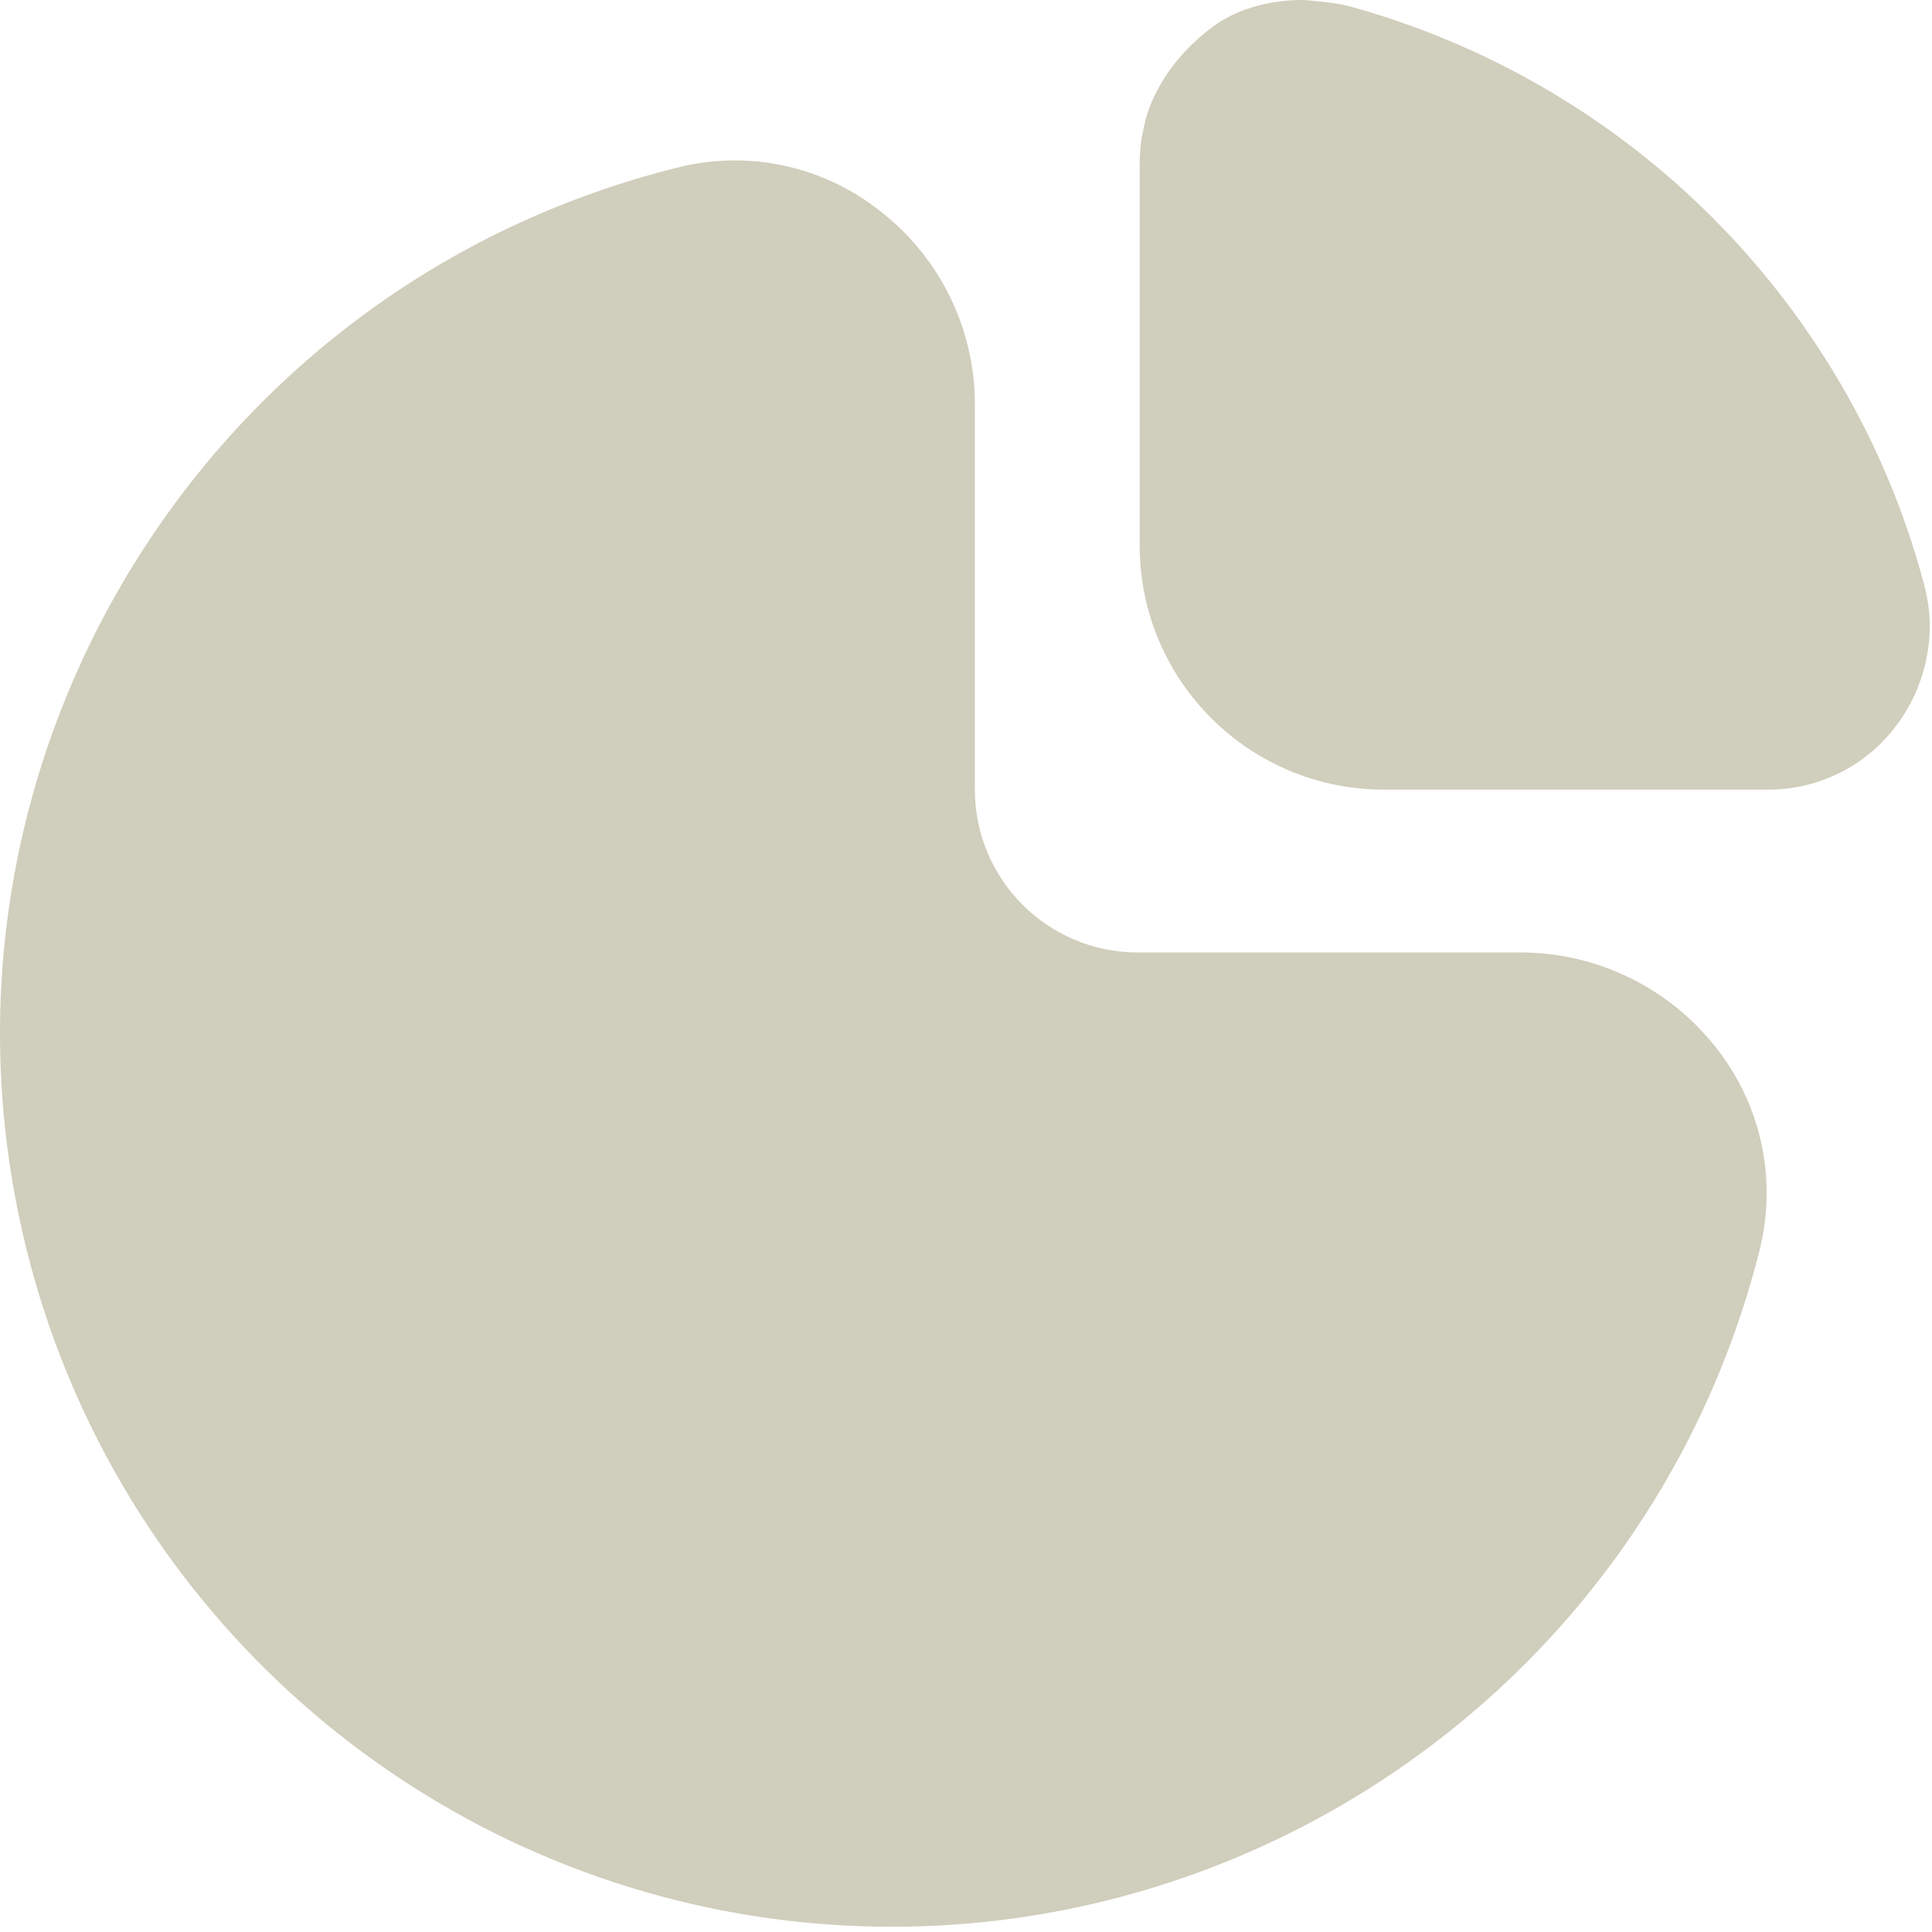
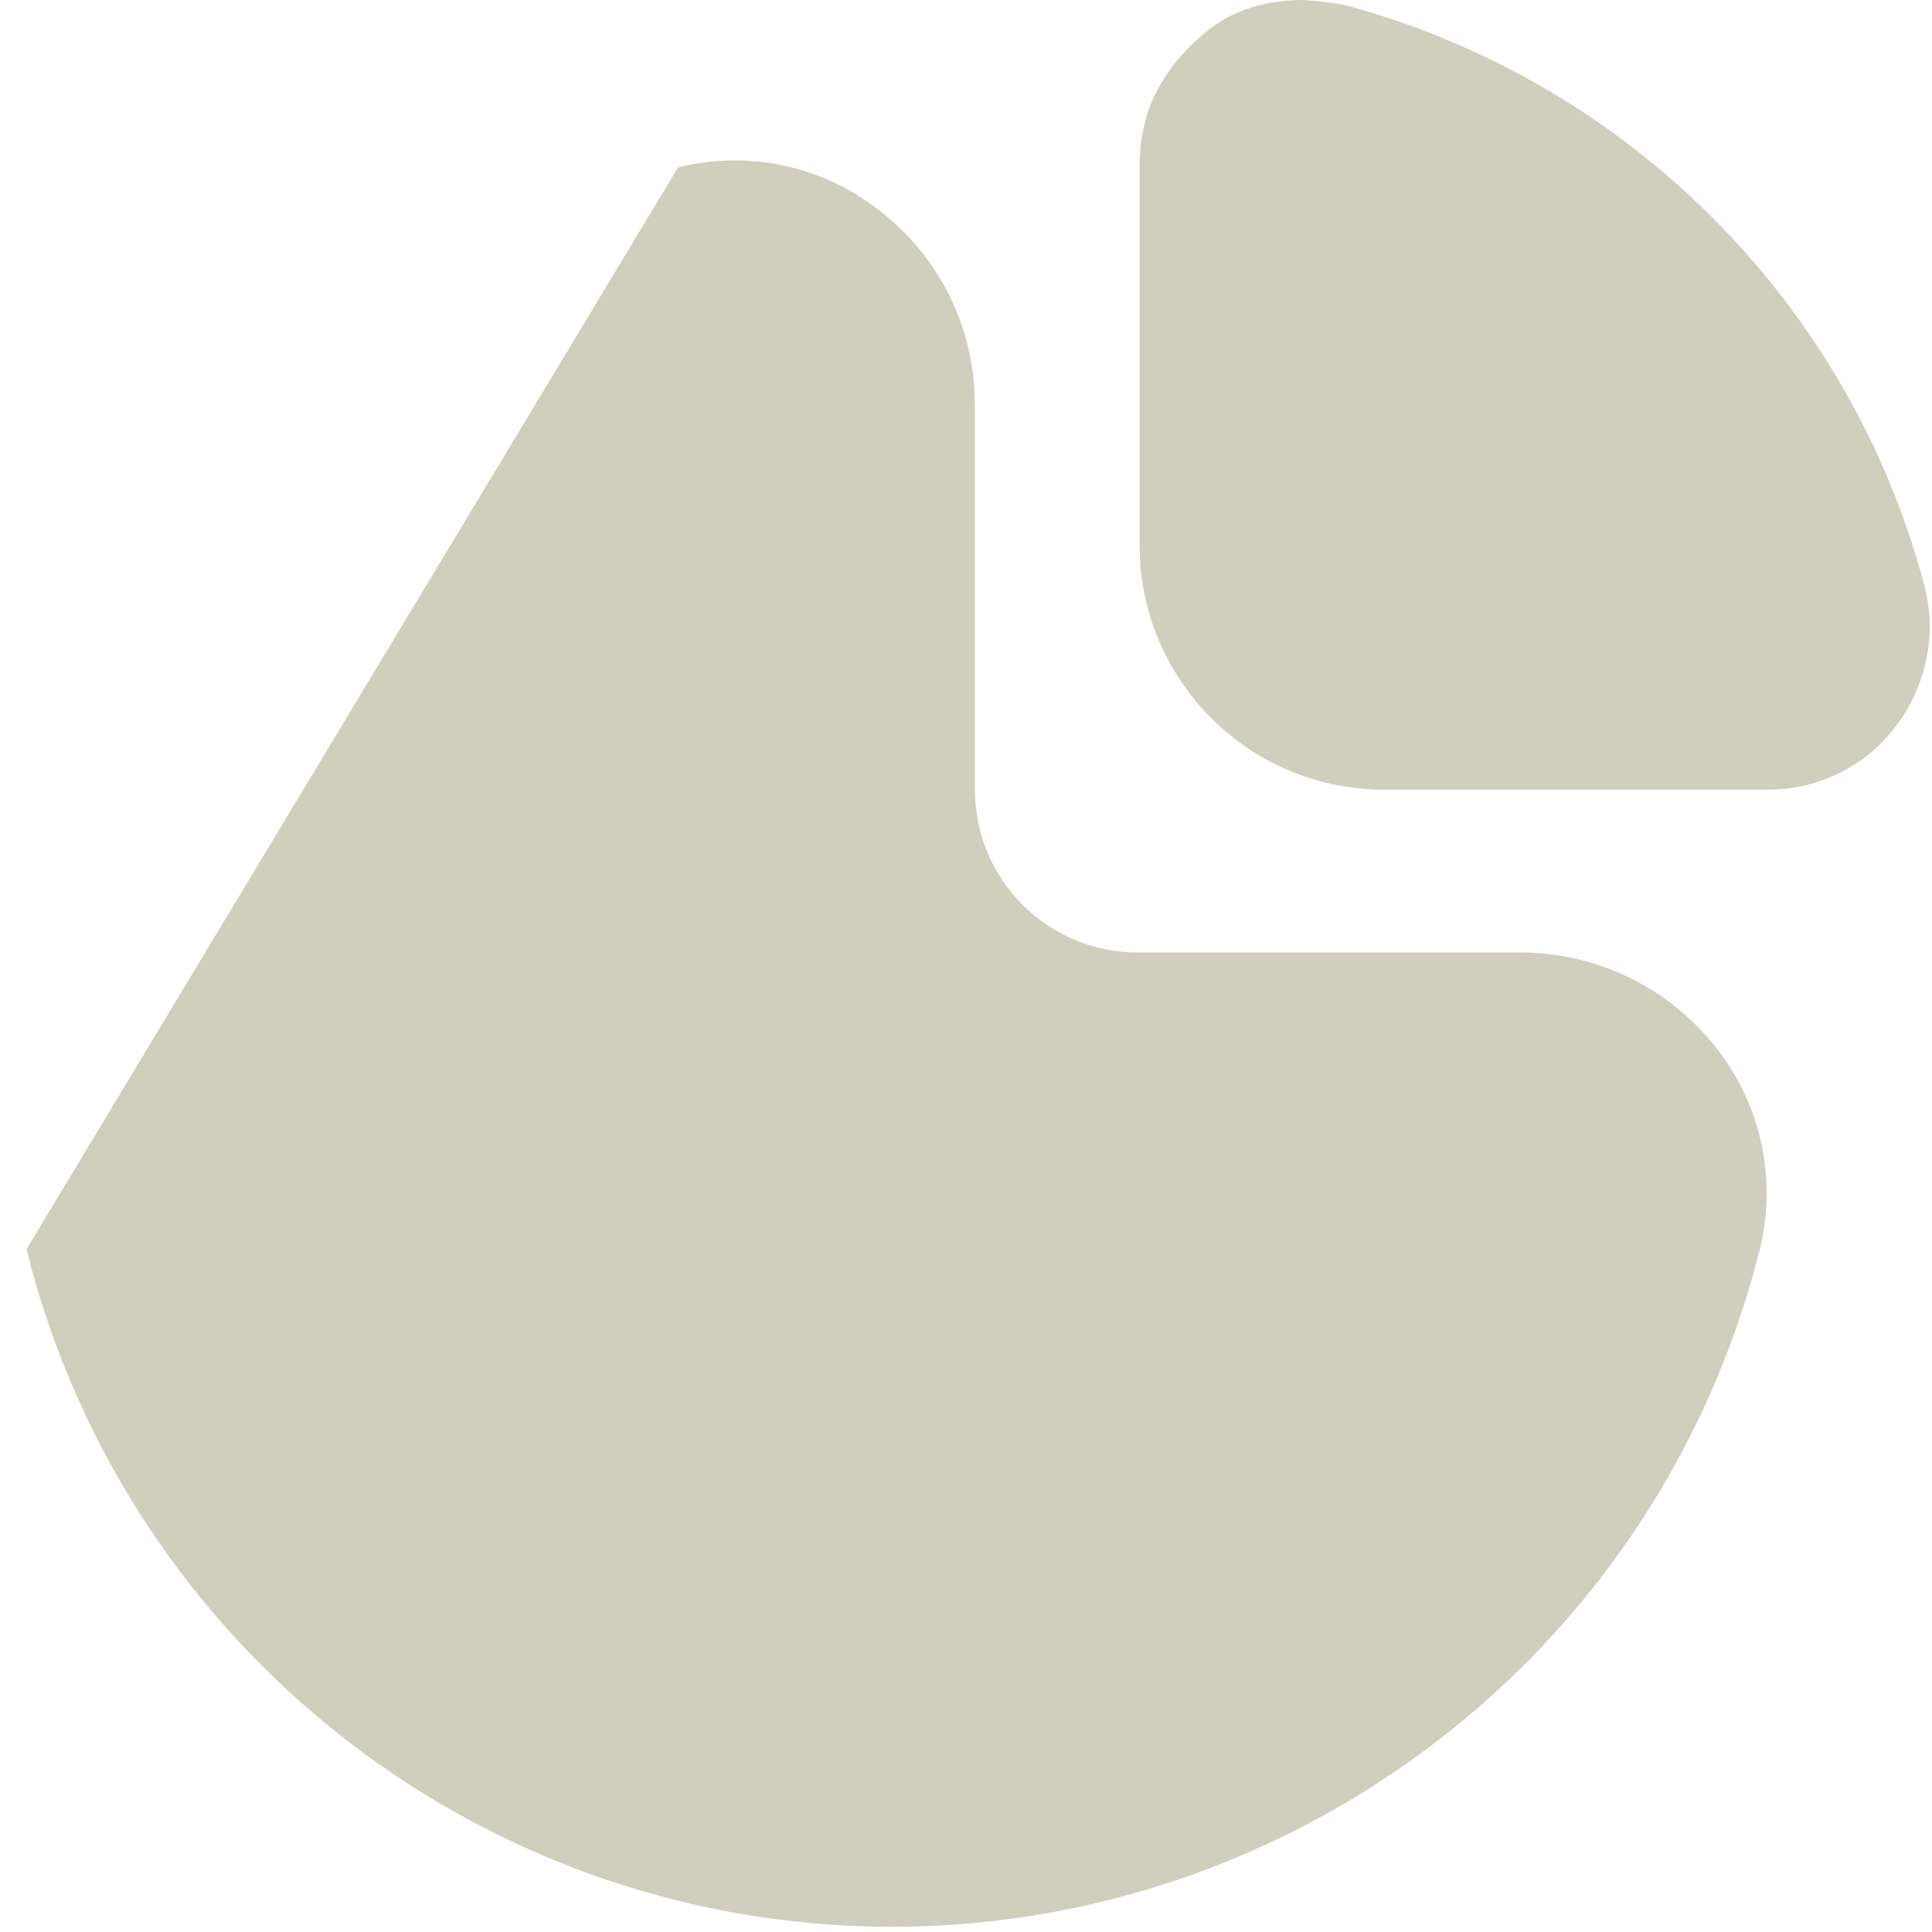
<svg xmlns="http://www.w3.org/2000/svg" width="39" height="39" viewBox="0 0 39 39" fill="none">
-   <path d="M13.687 3.38C15.108 3.023 16.614 3.348 17.763 4.258C18.975 5.194 19.683 6.642 19.679 8.174V15.94C19.679 17.755 21.151 19.227 22.966 19.227H30.71C32.247 19.232 33.696 19.942 34.644 21.152C35.554 22.304 35.877 23.812 35.52 25.235C33.178 34.521 24 40.37 14.595 38.569C7.71 37.233 2.225 32.024 0.535 25.217C-1.863 15.555 4.025 5.778 13.687 3.38ZM26.315 0C26.325 0.001 26.935 0.044 27.209 0.118C31.401 1.263 34.976 4.008 37.164 7.763C37.892 9.01 38.45 10.349 38.825 11.743C38.897 11.996 38.94 12.258 38.953 12.521C38.978 13.276 38.746 14.018 38.296 14.625C37.687 15.454 36.719 15.942 35.69 15.94H27.936C25.213 15.939 23.006 13.732 23.006 11.01V3.286C23.007 3.037 23.037 2.789 23.095 2.547C23.111 2.468 23.285 1.479 24.391 0.609C25.143 -0 26.095 7.70289e-05 26.315 0Z" fill="#D0CEBC" />
+   <path d="M13.687 3.38C15.108 3.023 16.614 3.348 17.763 4.258C18.975 5.194 19.683 6.642 19.679 8.174V15.94C19.679 17.755 21.151 19.227 22.966 19.227H30.71C32.247 19.232 33.696 19.942 34.644 21.152C35.554 22.304 35.877 23.812 35.52 25.235C33.178 34.521 24 40.37 14.595 38.569C7.71 37.233 2.225 32.024 0.535 25.217ZM26.315 0C26.325 0.001 26.935 0.044 27.209 0.118C31.401 1.263 34.976 4.008 37.164 7.763C37.892 9.01 38.45 10.349 38.825 11.743C38.897 11.996 38.94 12.258 38.953 12.521C38.978 13.276 38.746 14.018 38.296 14.625C37.687 15.454 36.719 15.942 35.69 15.94H27.936C25.213 15.939 23.006 13.732 23.006 11.01V3.286C23.007 3.037 23.037 2.789 23.095 2.547C23.111 2.468 23.285 1.479 24.391 0.609C25.143 -0 26.095 7.70289e-05 26.315 0Z" fill="#D0CEBC" />
</svg>